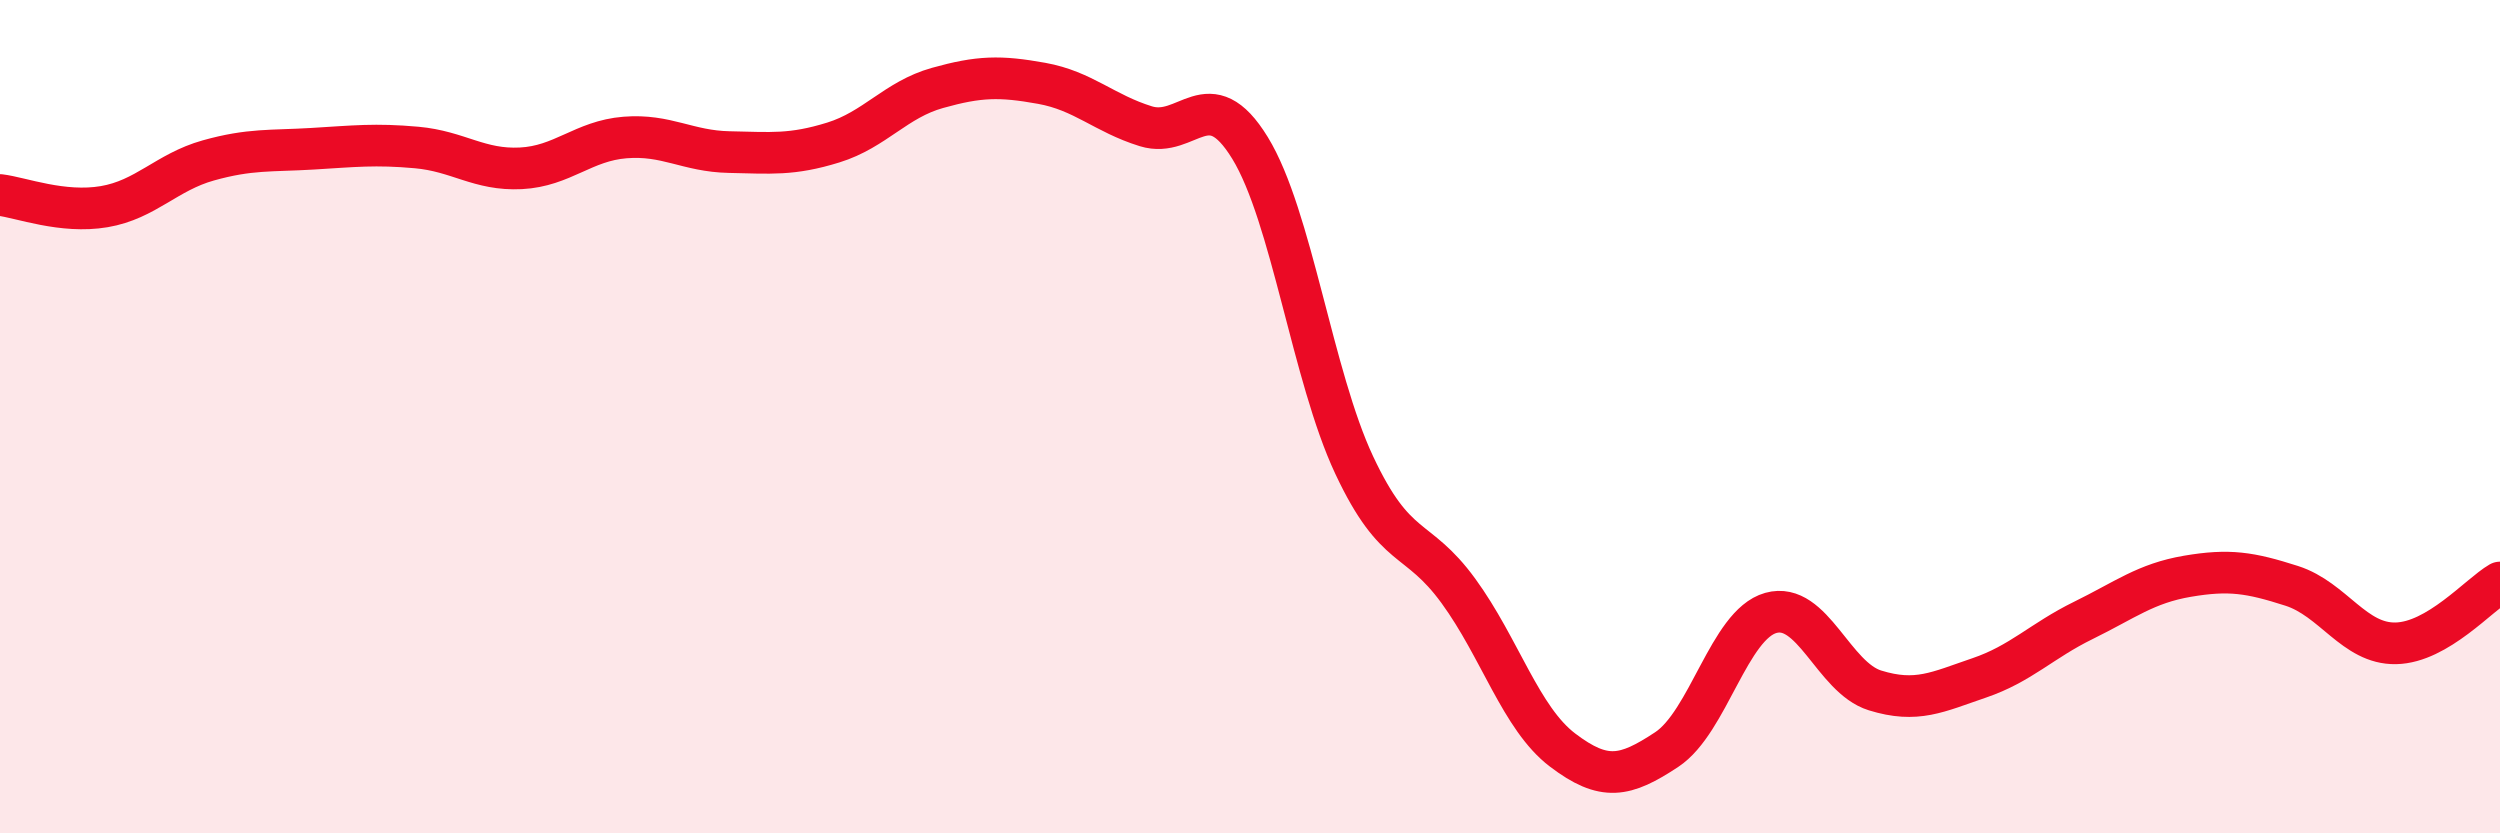
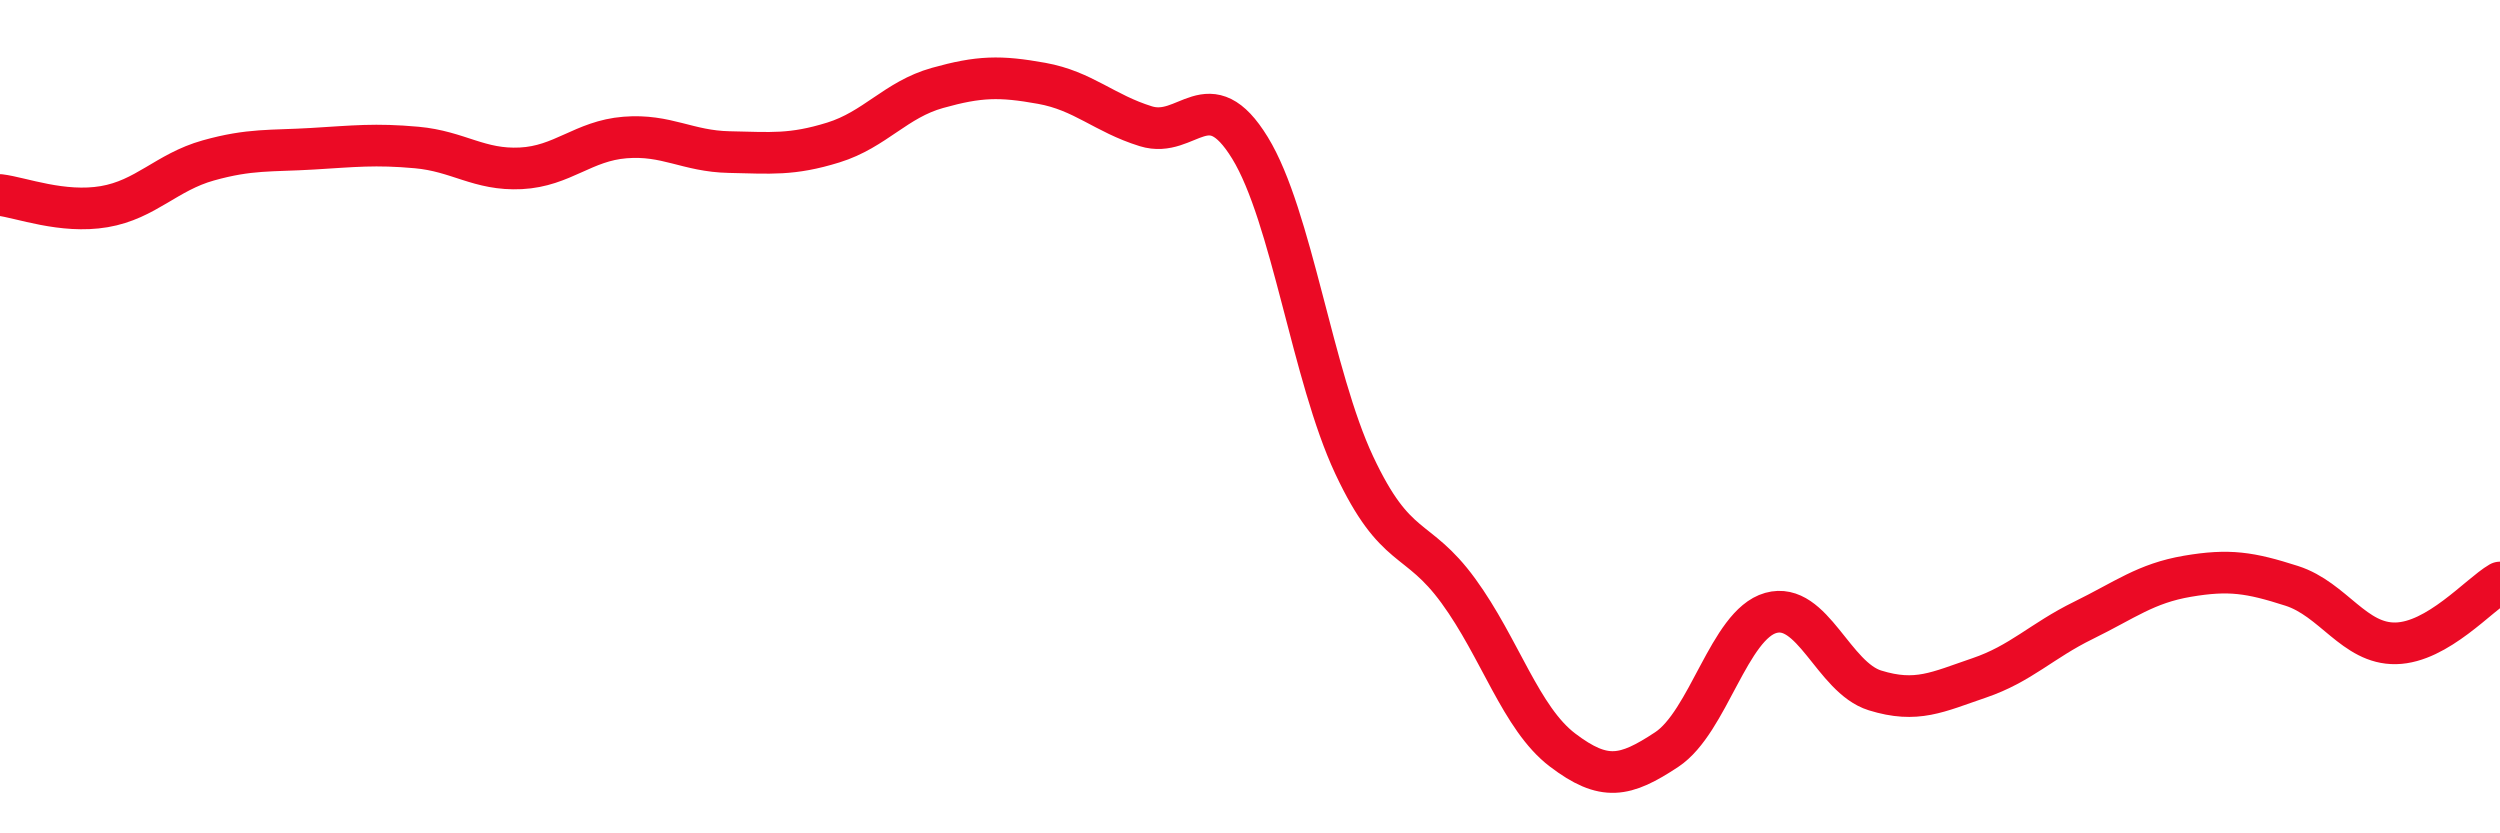
<svg xmlns="http://www.w3.org/2000/svg" width="60" height="20" viewBox="0 0 60 20">
-   <path d="M 0,4.68 C 0.5,4.74 1.5,5.13 2.5,4.96 C 3.5,4.79 4,4.13 5,3.85 C 6,3.57 6.5,3.63 7.5,3.57 C 8.5,3.51 9,3.45 10,3.54 C 11,3.63 11.5,4.09 12.5,4.04 C 13.5,3.99 14,3.38 15,3.3 C 16,3.22 16.5,3.63 17.5,3.65 C 18.5,3.67 19,3.73 20,3.42 C 21,3.11 21.5,2.39 22.5,2.11 C 23.5,1.83 24,1.82 25,2 C 26,2.18 26.5,2.72 27.5,3.03 C 28.5,3.34 29,1.92 30,3.55 C 31,5.18 31.5,9.03 32.5,11.16 C 33.5,13.29 34,12.81 35,14.18 C 36,15.55 36.5,17.24 37.5,18 C 38.5,18.76 39,18.65 40,17.99 C 41,17.33 41.5,14.99 42.5,14.71 C 43.5,14.43 44,16.26 45,16.57 C 46,16.88 46.5,16.61 47.5,16.27 C 48.5,15.93 49,15.38 50,14.89 C 51,14.4 51.5,14 52.5,13.83 C 53.5,13.66 54,13.74 55,14.06 C 56,14.38 56.5,15.46 57.5,15.44 C 58.5,15.42 59.5,14.27 60,13.98L60 20L0 20Z" fill="#EB0A25" opacity="0.1" stroke-linecap="round" stroke-linejoin="round" />
  <path d="M 0,4.68 C 0.5,4.74 1.5,5.13 2.5,4.96 C 3.5,4.79 4,4.13 5,3.85 C 6,3.57 6.5,3.63 7.5,3.57 C 8.5,3.51 9,3.45 10,3.54 C 11,3.63 11.5,4.09 12.5,4.04 C 13.5,3.99 14,3.38 15,3.3 C 16,3.22 16.5,3.63 17.5,3.65 C 18.5,3.67 19,3.73 20,3.42 C 21,3.11 21.5,2.39 22.5,2.11 C 23.5,1.83 24,1.82 25,2 C 26,2.18 26.5,2.72 27.5,3.03 C 28.5,3.34 29,1.92 30,3.55 C 31,5.18 31.5,9.03 32.5,11.16 C 33.5,13.29 34,12.81 35,14.18 C 36,15.55 36.5,17.24 37.5,18 C 38.5,18.76 39,18.65 40,17.99 C 41,17.33 41.5,14.99 42.5,14.71 C 43.5,14.43 44,16.26 45,16.57 C 46,16.88 46.5,16.61 47.5,16.27 C 48.5,15.93 49,15.38 50,14.89 C 51,14.4 51.5,14 52.5,13.83 C 53.5,13.66 54,13.74 55,14.06 C 56,14.38 56.5,15.46 57.5,15.44 C 58.5,15.42 59.5,14.27 60,13.98" stroke="#EB0A25" stroke-width="1" fill="none" stroke-linecap="round" stroke-linejoin="round" />
</svg>